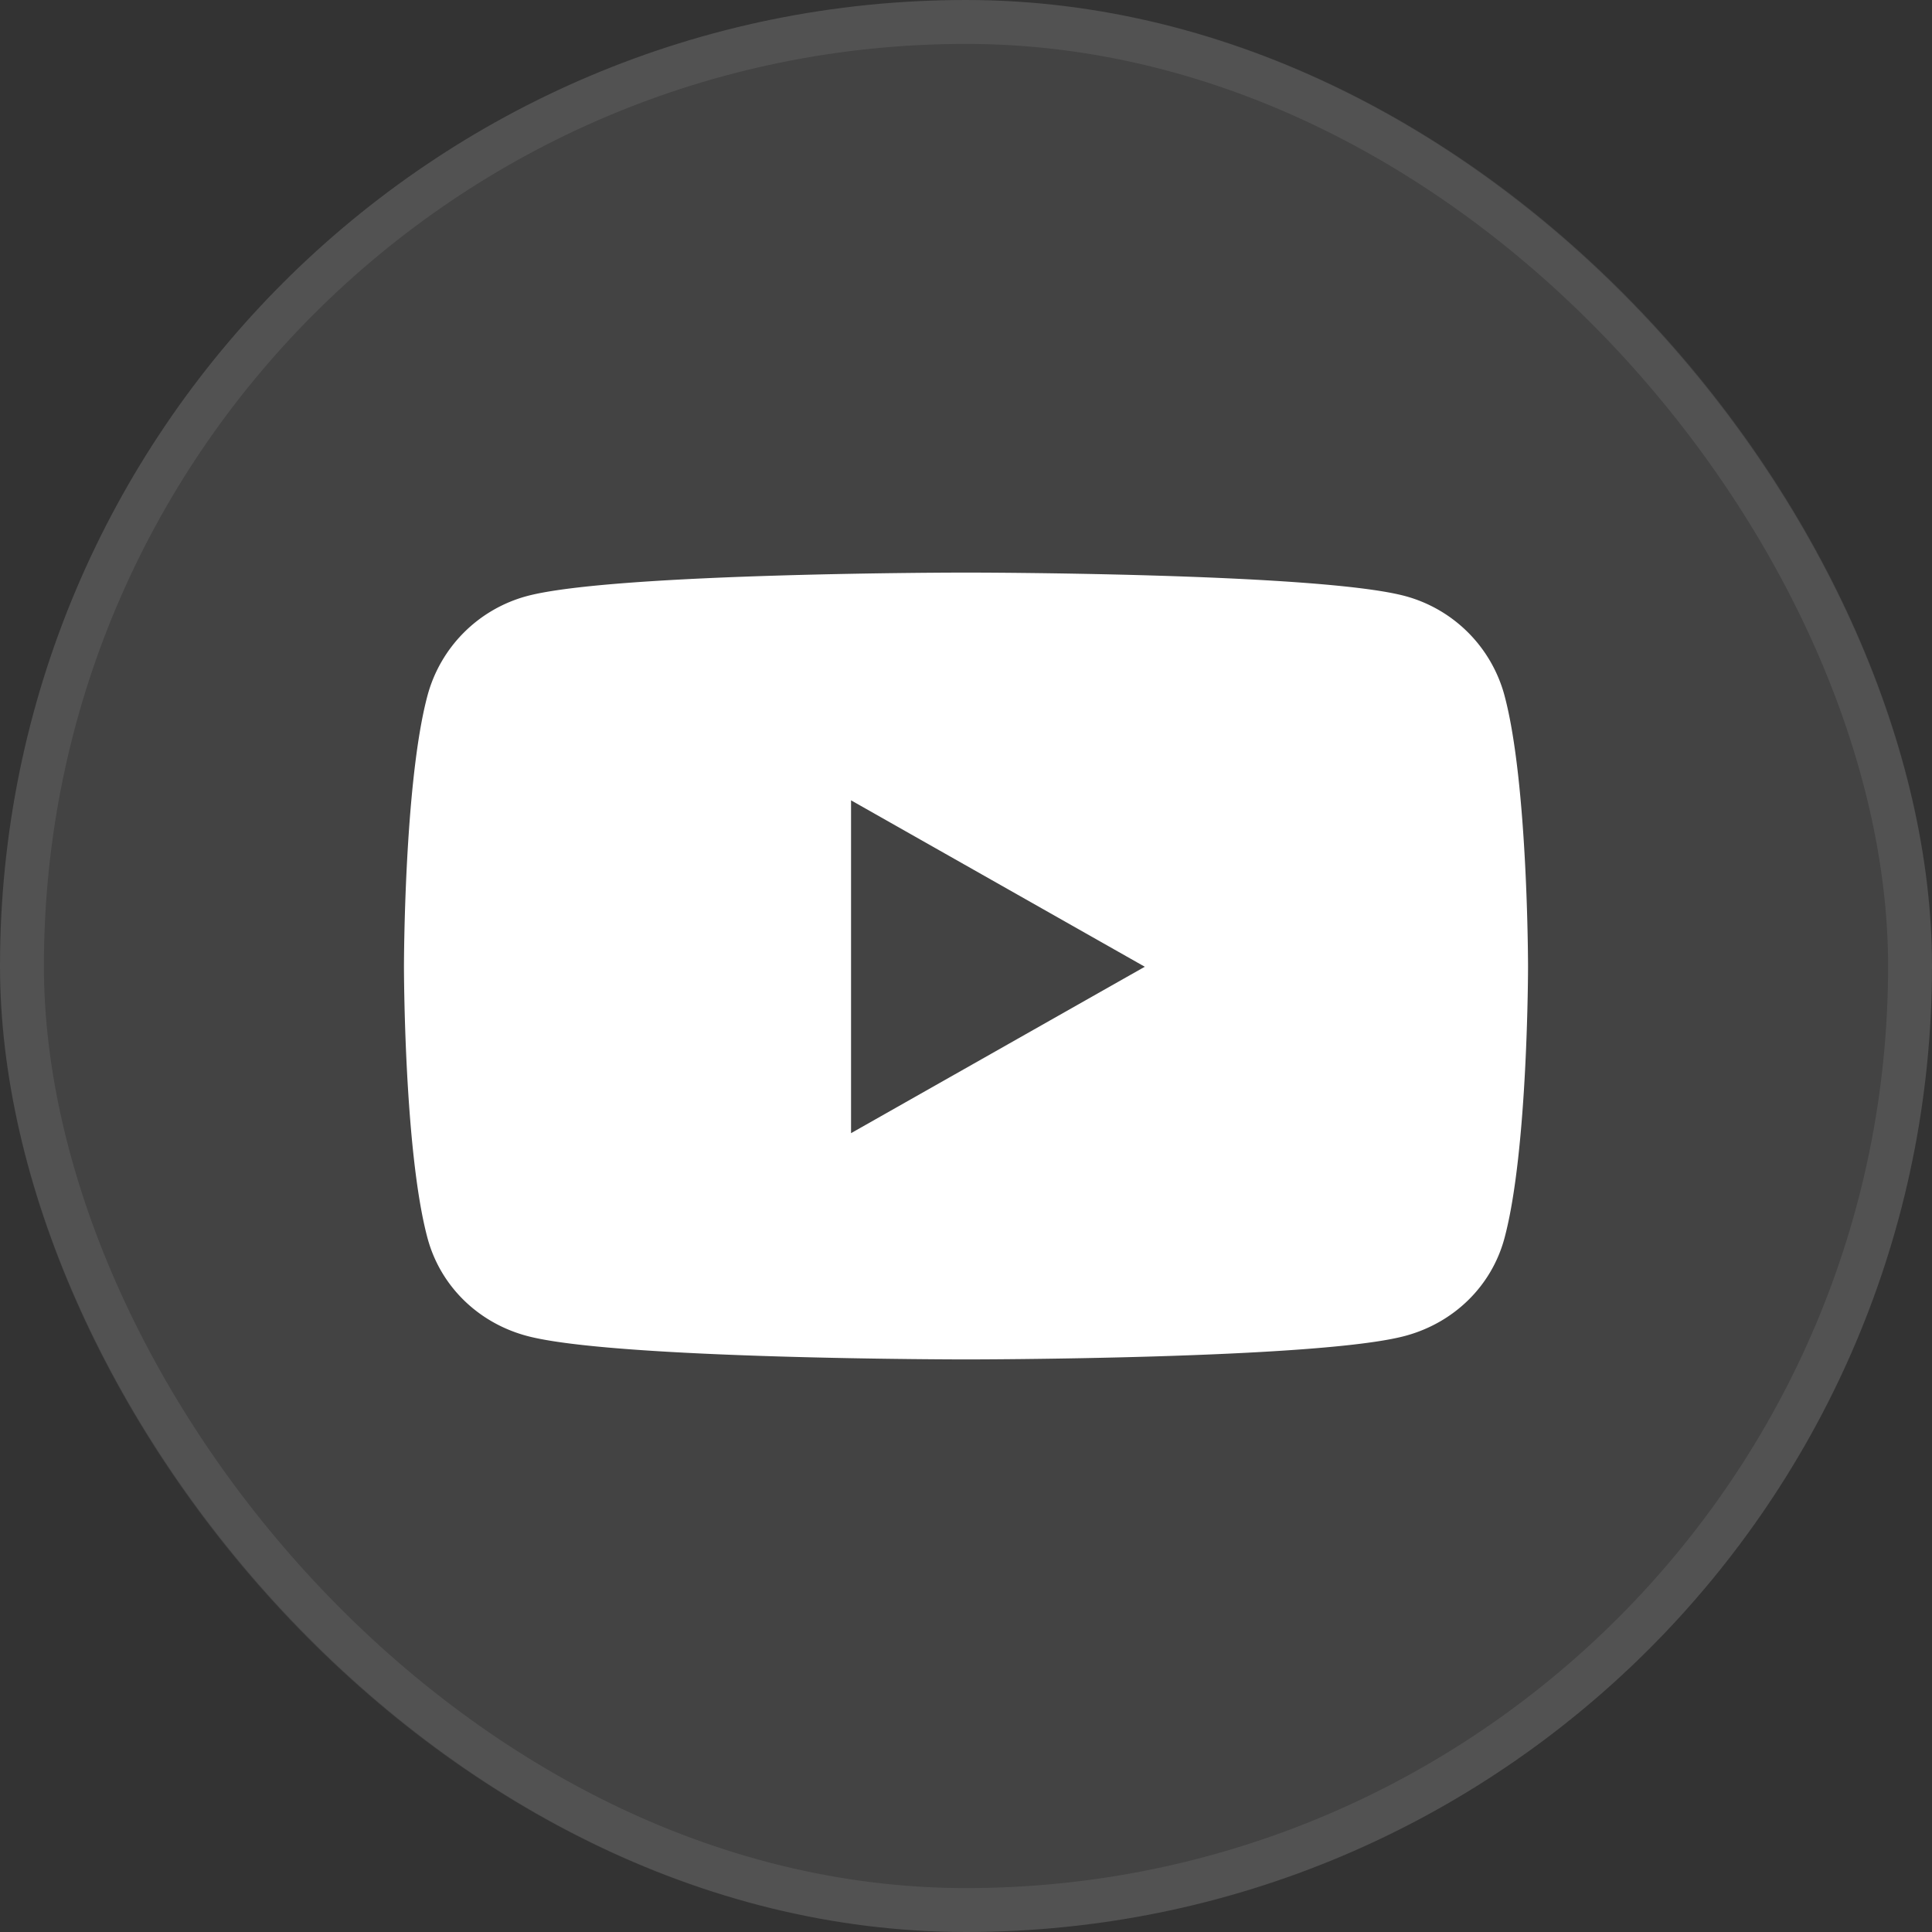
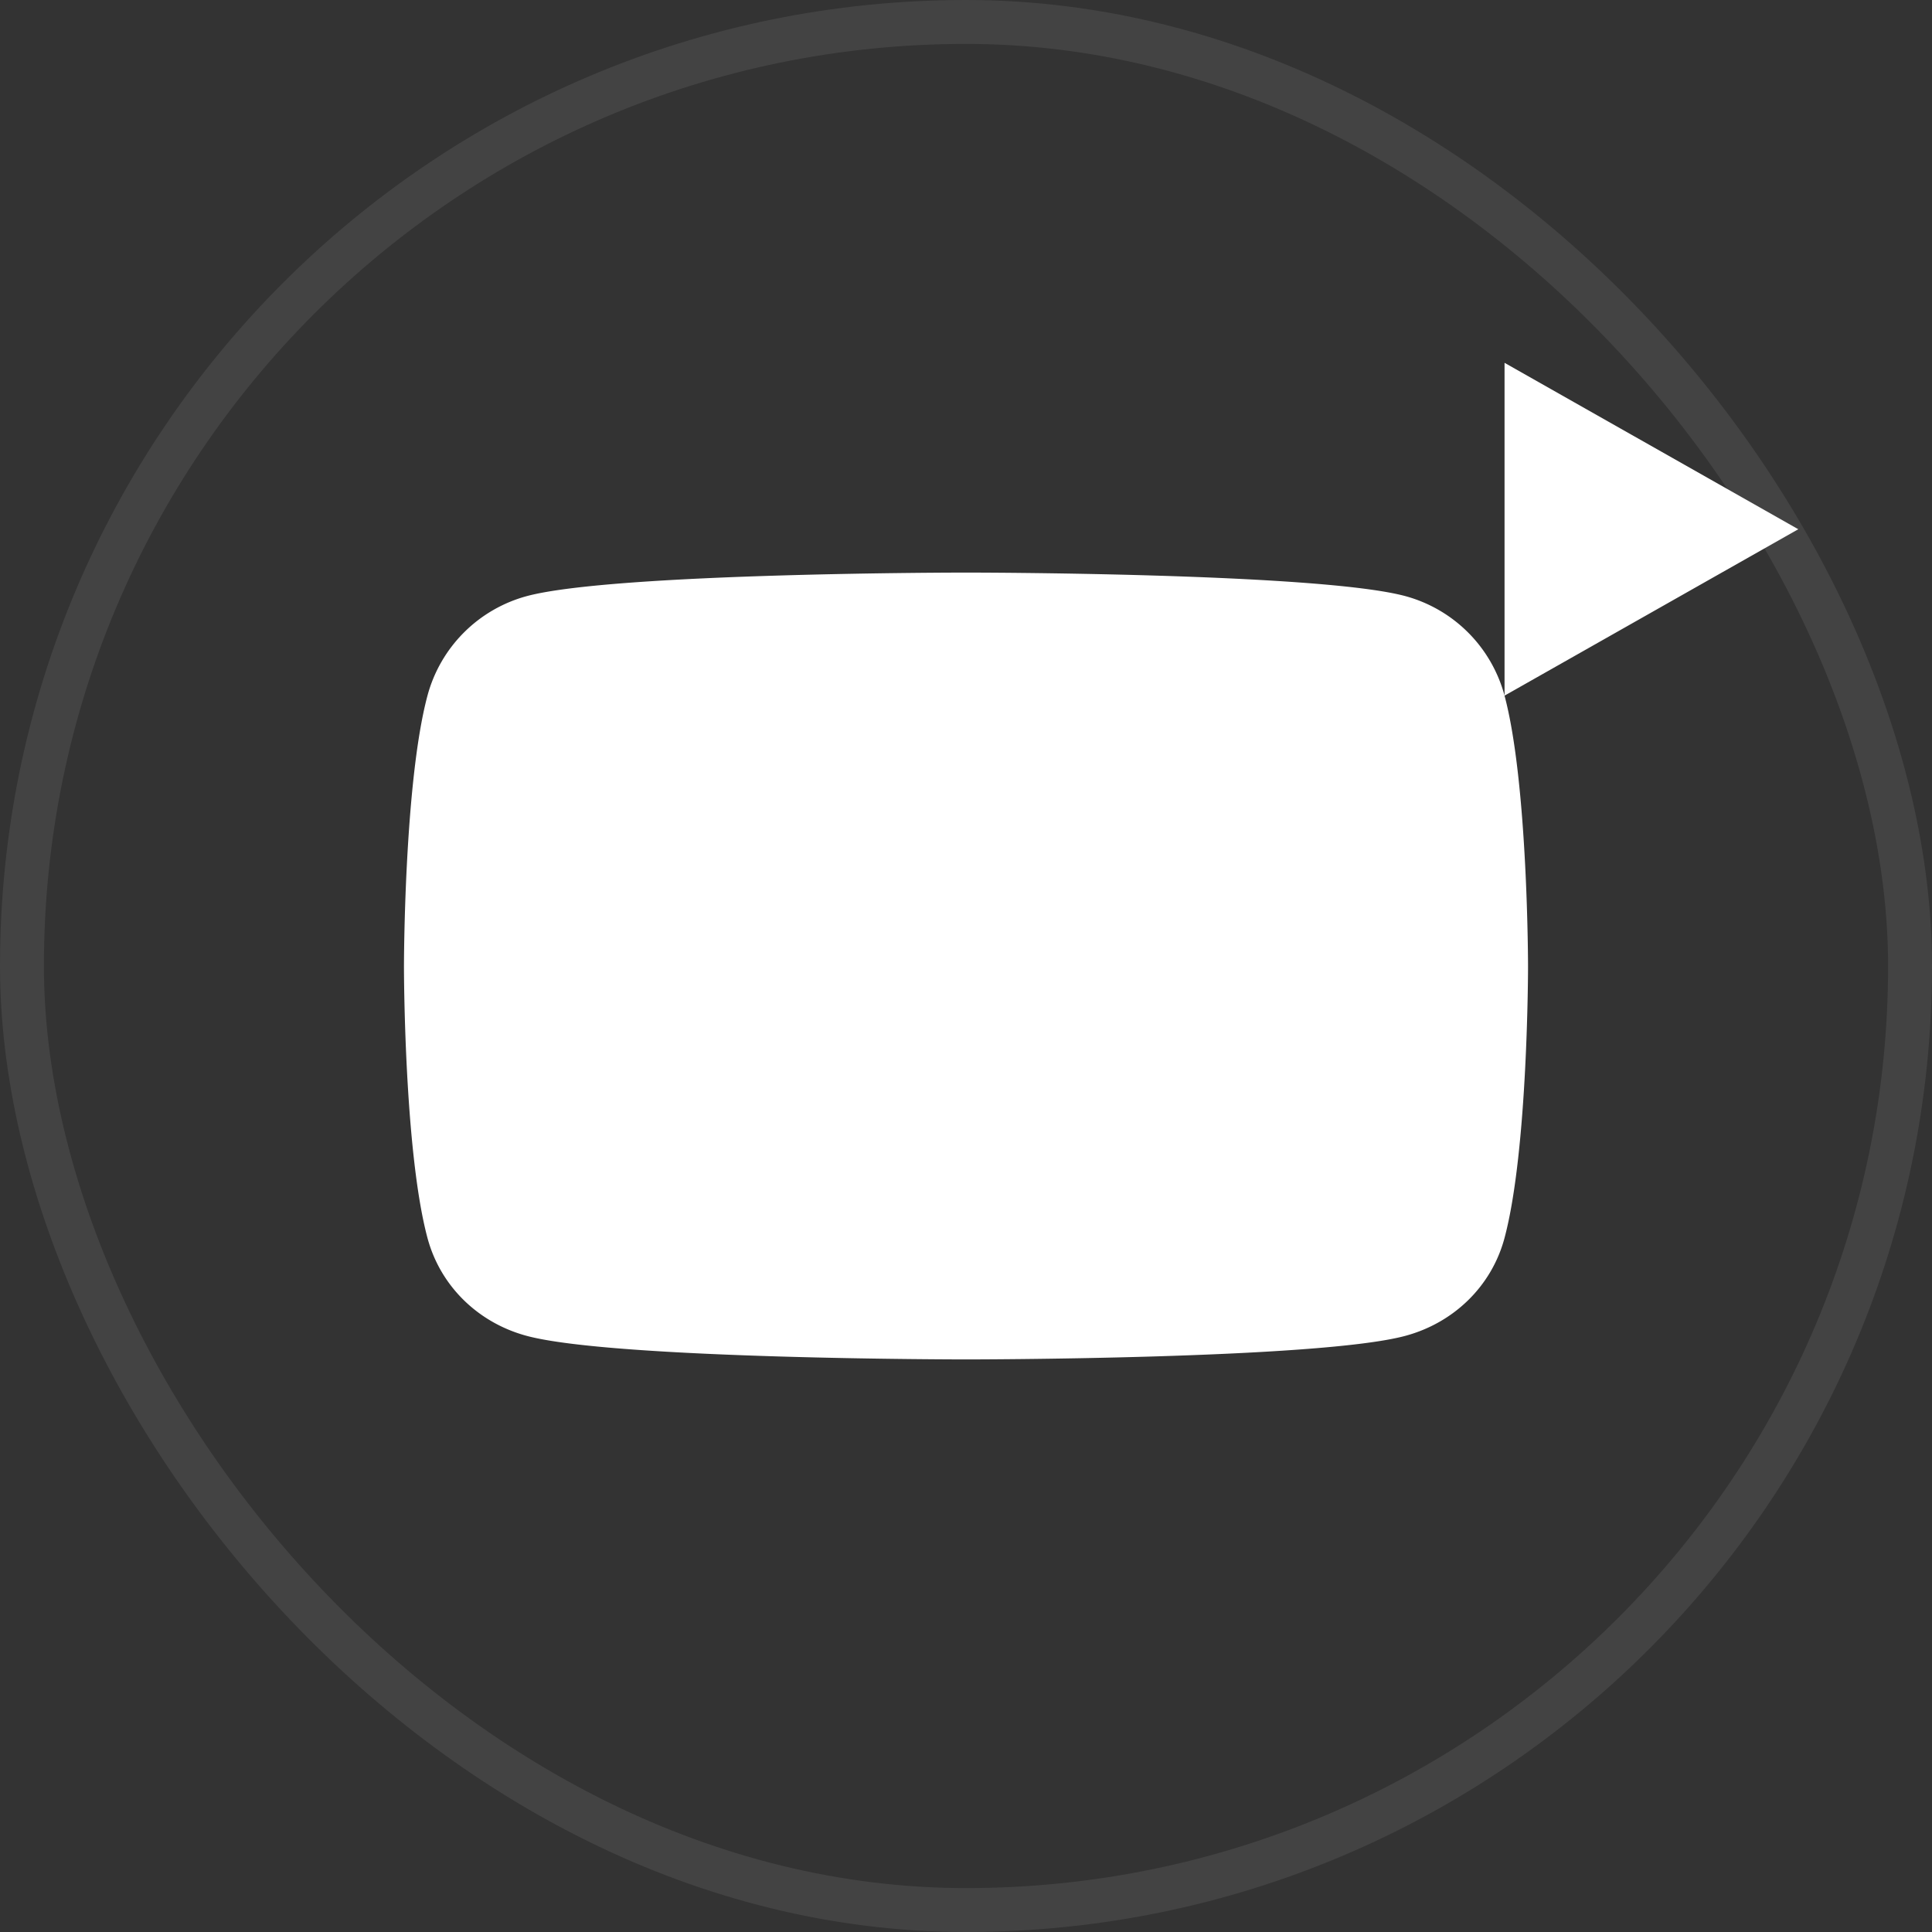
<svg xmlns="http://www.w3.org/2000/svg" width="44" height="44" fill="none">
  <rect width="100%" height="100%" fill="#333333" stroke="none" />
-   <rect width="44" height="44" fill="#fff" fill-opacity=".08" rx="22" />
  <rect width="43" height="43" x=".5" y=".5" stroke="#fff" stroke-opacity=".08" rx="21.5" />
-   <path fill="#fff" d="M34.265 15.843a3.21 3.21 0 0 0-2.263-2.268C30.006 13.04 22 13.04 22 13.04s-8.005 0-10.002.536a3.21 3.21 0 0 0-2.263 2.268c-.535 2-.535 6.174-.535 6.174s0 4.174.535 6.174c.295 1.104 1.162 1.937 2.263 2.232C13.995 30.96 22 30.96 22 30.96s8.006 0 10.002-.536c1.101-.295 1.969-1.128 2.263-2.232.535-2 .535-6.174.535-6.174s0-4.174-.535-6.174Zm-14.883 9.964v-7.58l6.69 3.79-6.69 3.79Z" />
+   <path fill="#fff" d="M34.265 15.843a3.21 3.21 0 0 0-2.263-2.268C30.006 13.04 22 13.04 22 13.04s-8.005 0-10.002.536a3.21 3.21 0 0 0-2.263 2.268c-.535 2-.535 6.174-.535 6.174s0 4.174.535 6.174c.295 1.104 1.162 1.937 2.263 2.232C13.995 30.96 22 30.96 22 30.96s8.006 0 10.002-.536c1.101-.295 1.969-1.128 2.263-2.232.535-2 .535-6.174.535-6.174s0-4.174-.535-6.174Zv-7.58l6.69 3.79-6.69 3.79Z" />
</svg>